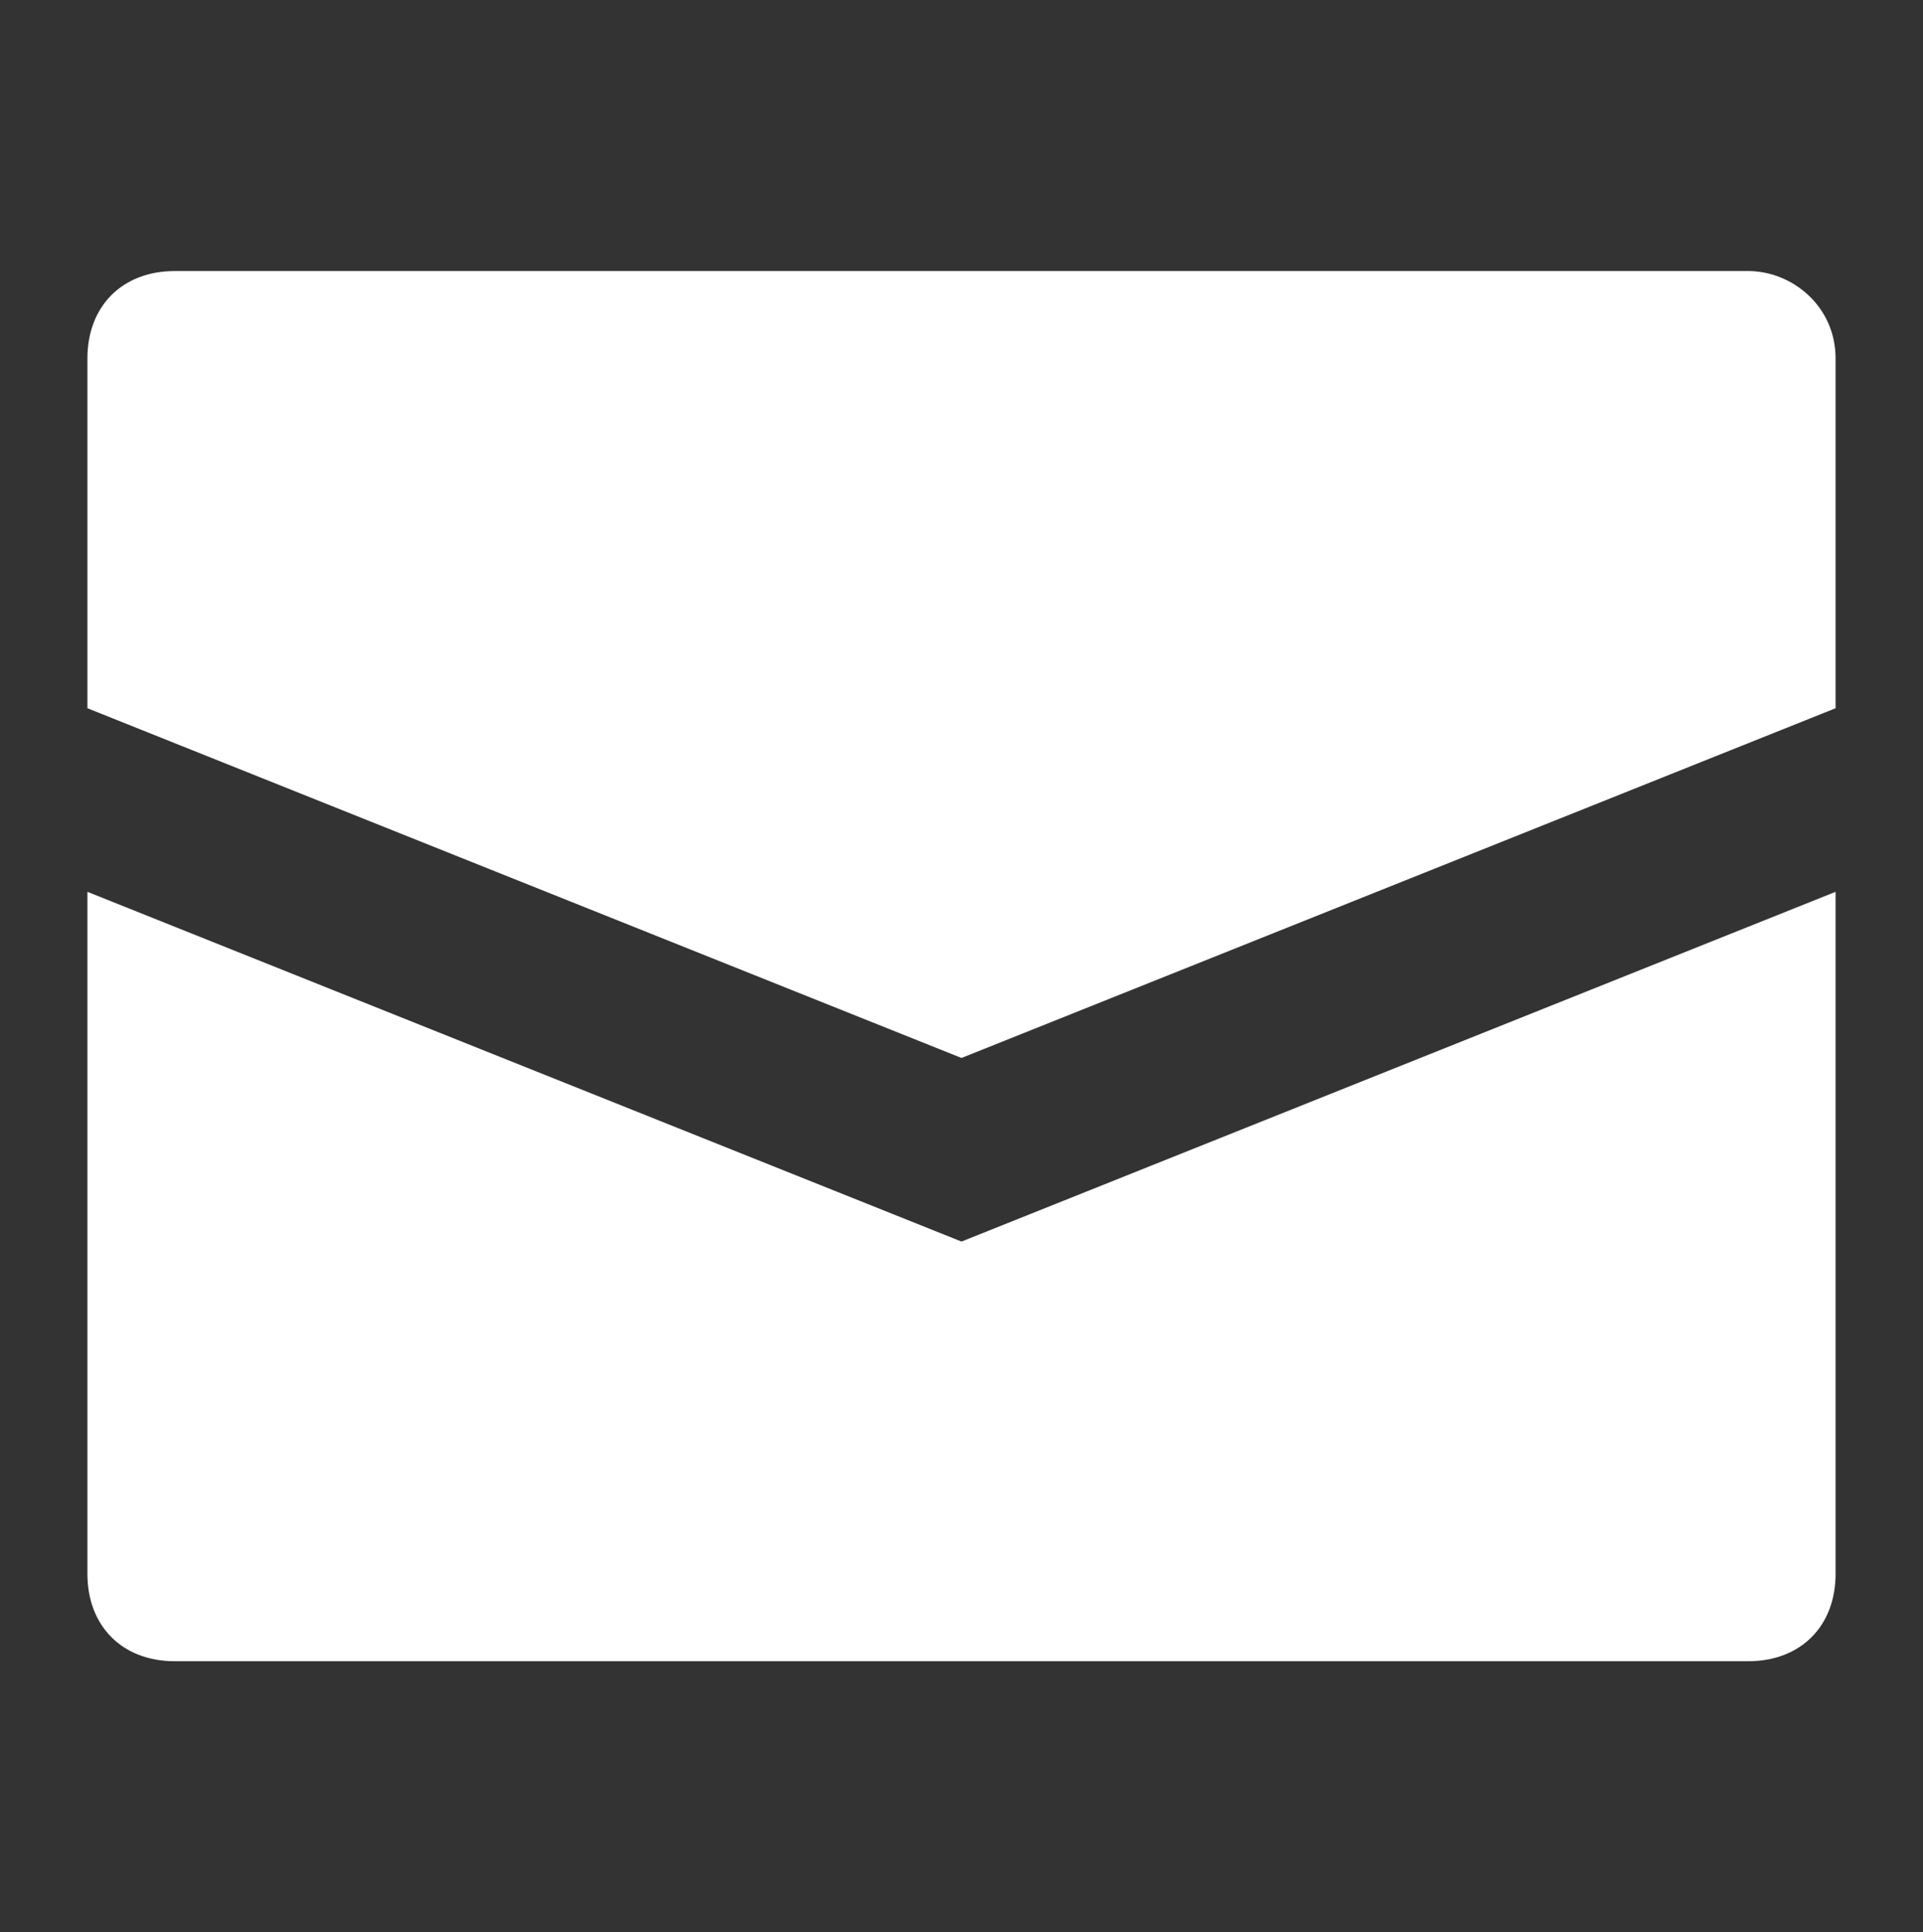
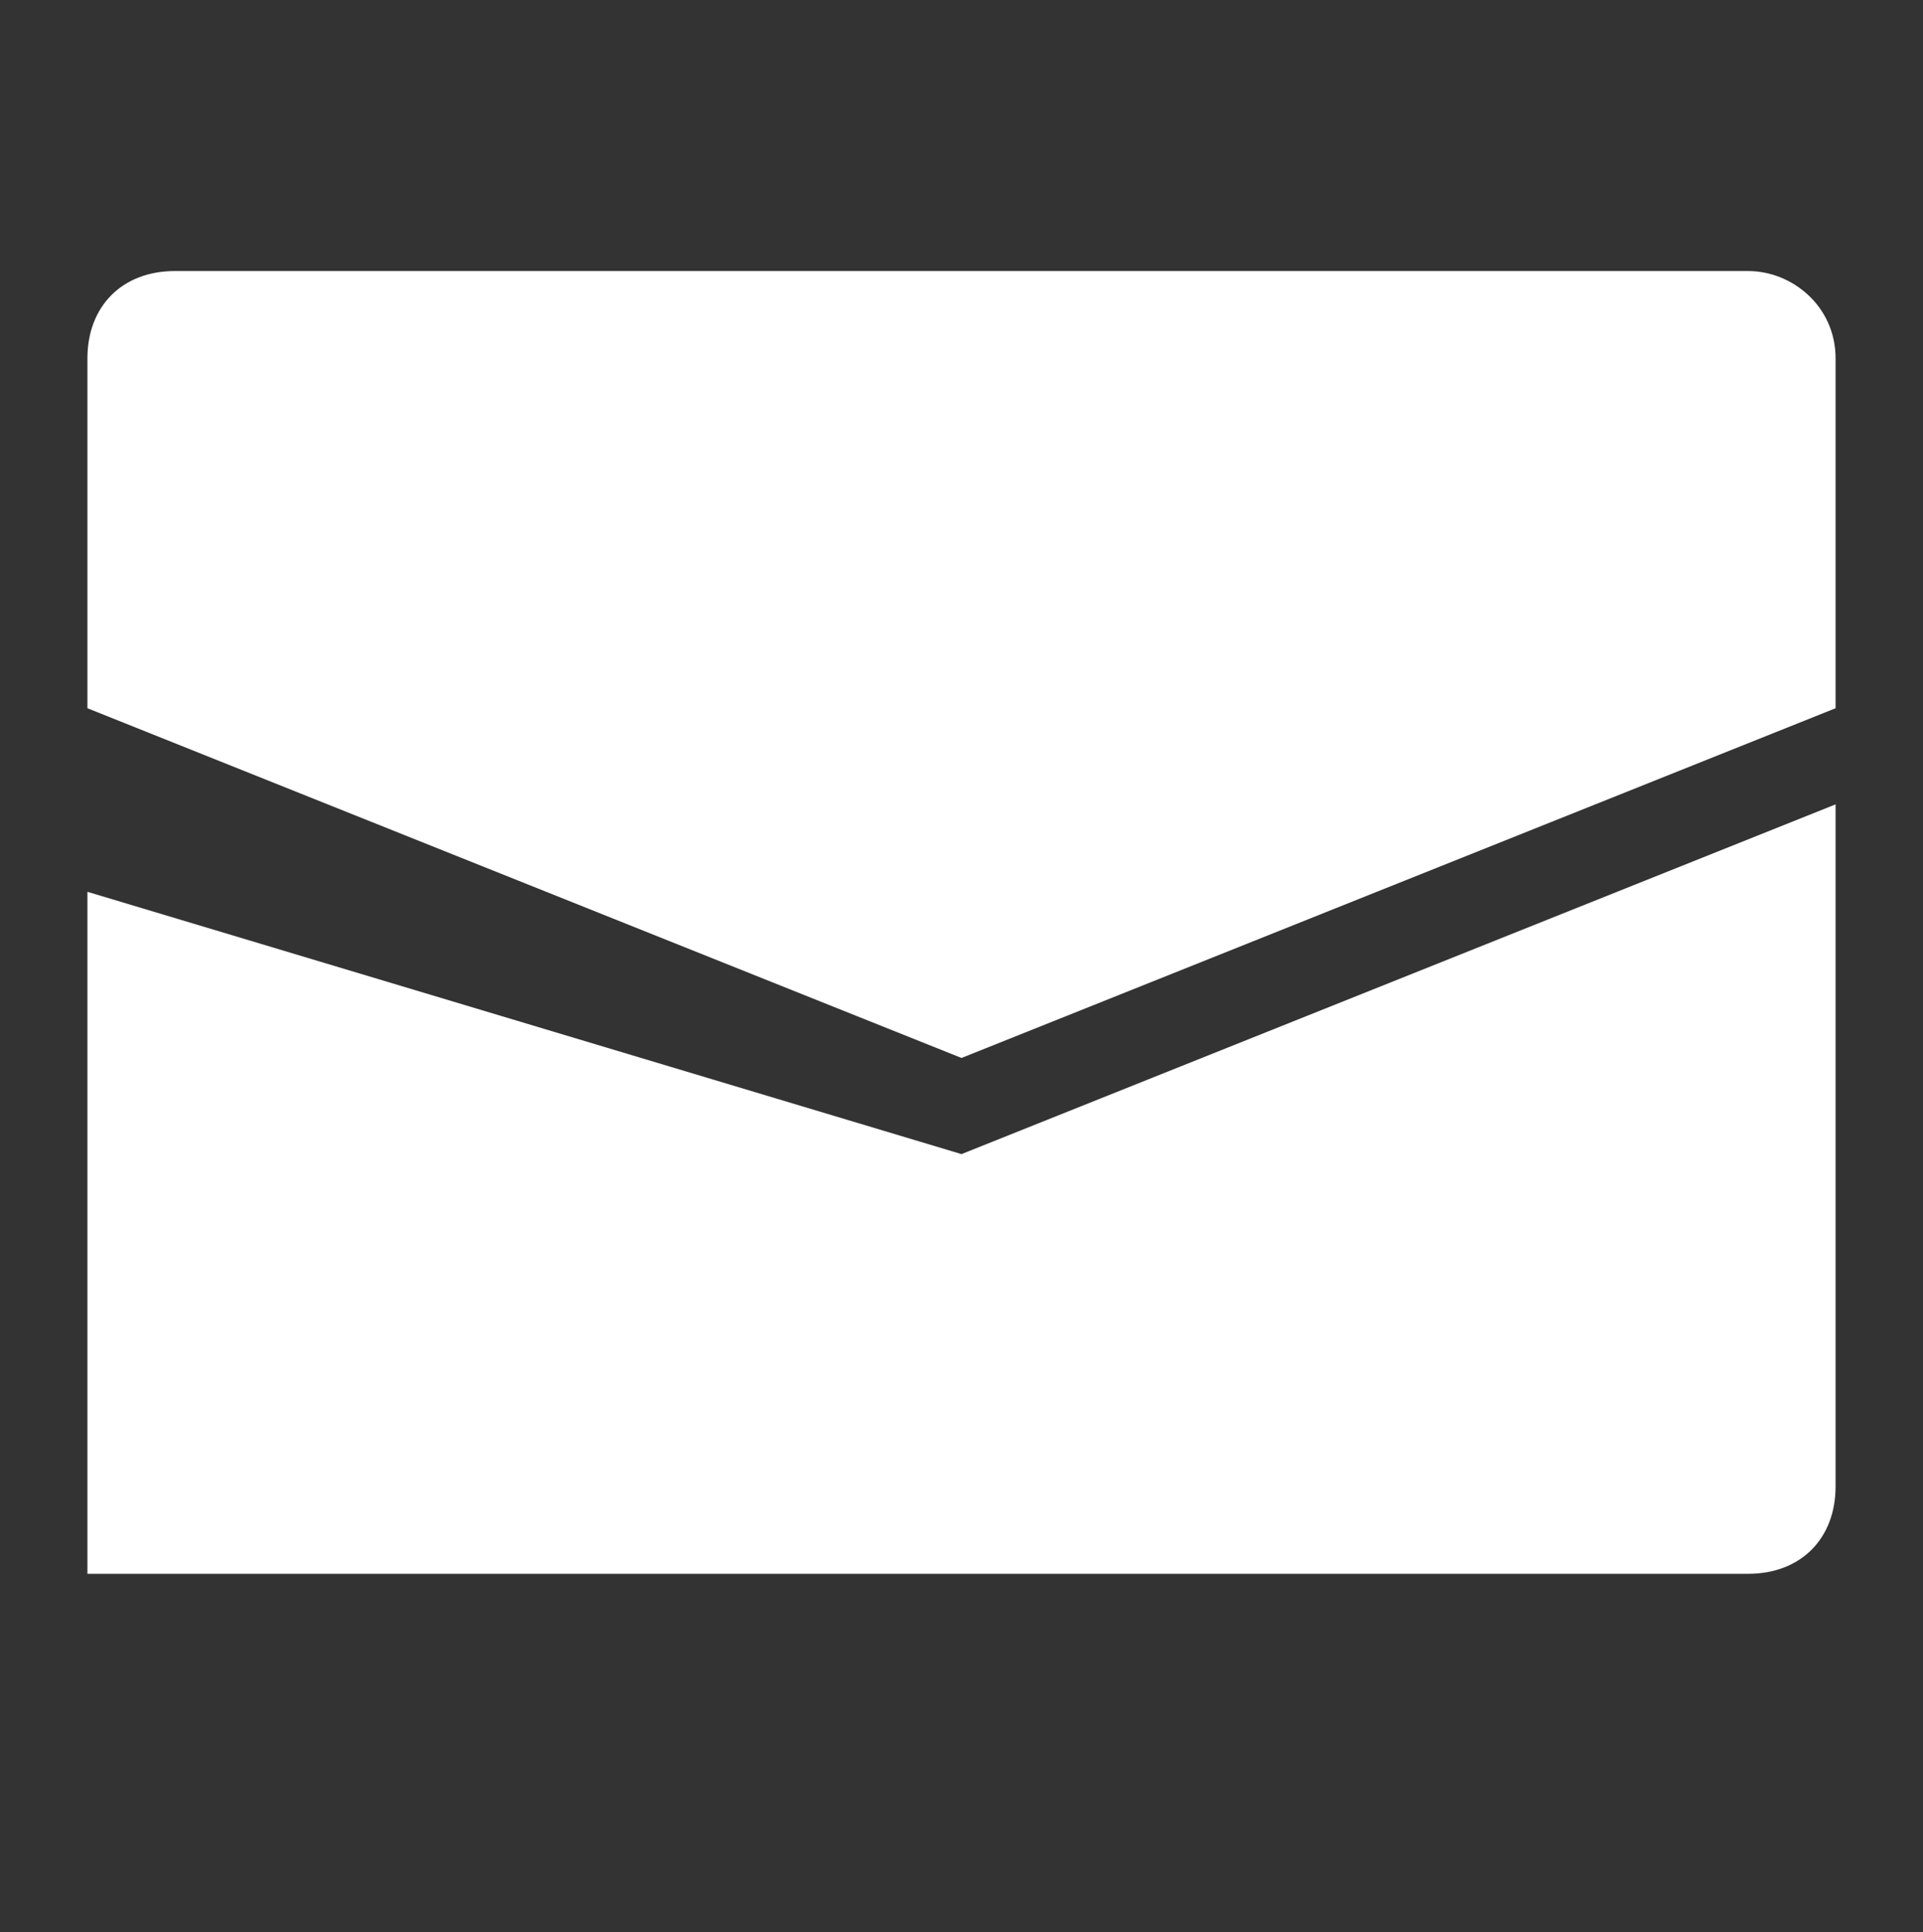
<svg xmlns="http://www.w3.org/2000/svg" version="1.1" id="Capa_1" x="0px" y="0px" viewBox="0 0 22 22.1" style="enable-background:new 0 0 22 22.1;" xml:space="preserve">
  <rect x="0" y="0" width="22" height="22.1" fill="#333333" stroke="none" />
  <style type="text/css">
	.st0{fill:#FFFFFF;}
</style>
-   <path class="st0" d="M21,4.1v4l-10,4l-10-4v-4c0-0.6,0.4-1,1-1H20C20.5,3.1,21,3.5,21,4.1z M1,10.2V18c0,0.6,0.4,1,1,1H20  c0.6,0,1-0.4,1-1v-7.8l-10,4L1,10.2z" />
+   <path class="st0" d="M21,4.1v4l-10,4l-10-4v-4c0-0.6,0.4-1,1-1H20C20.5,3.1,21,3.5,21,4.1z M1,10.2V18H20  c0.6,0,1-0.4,1-1v-7.8l-10,4L1,10.2z" />
</svg>